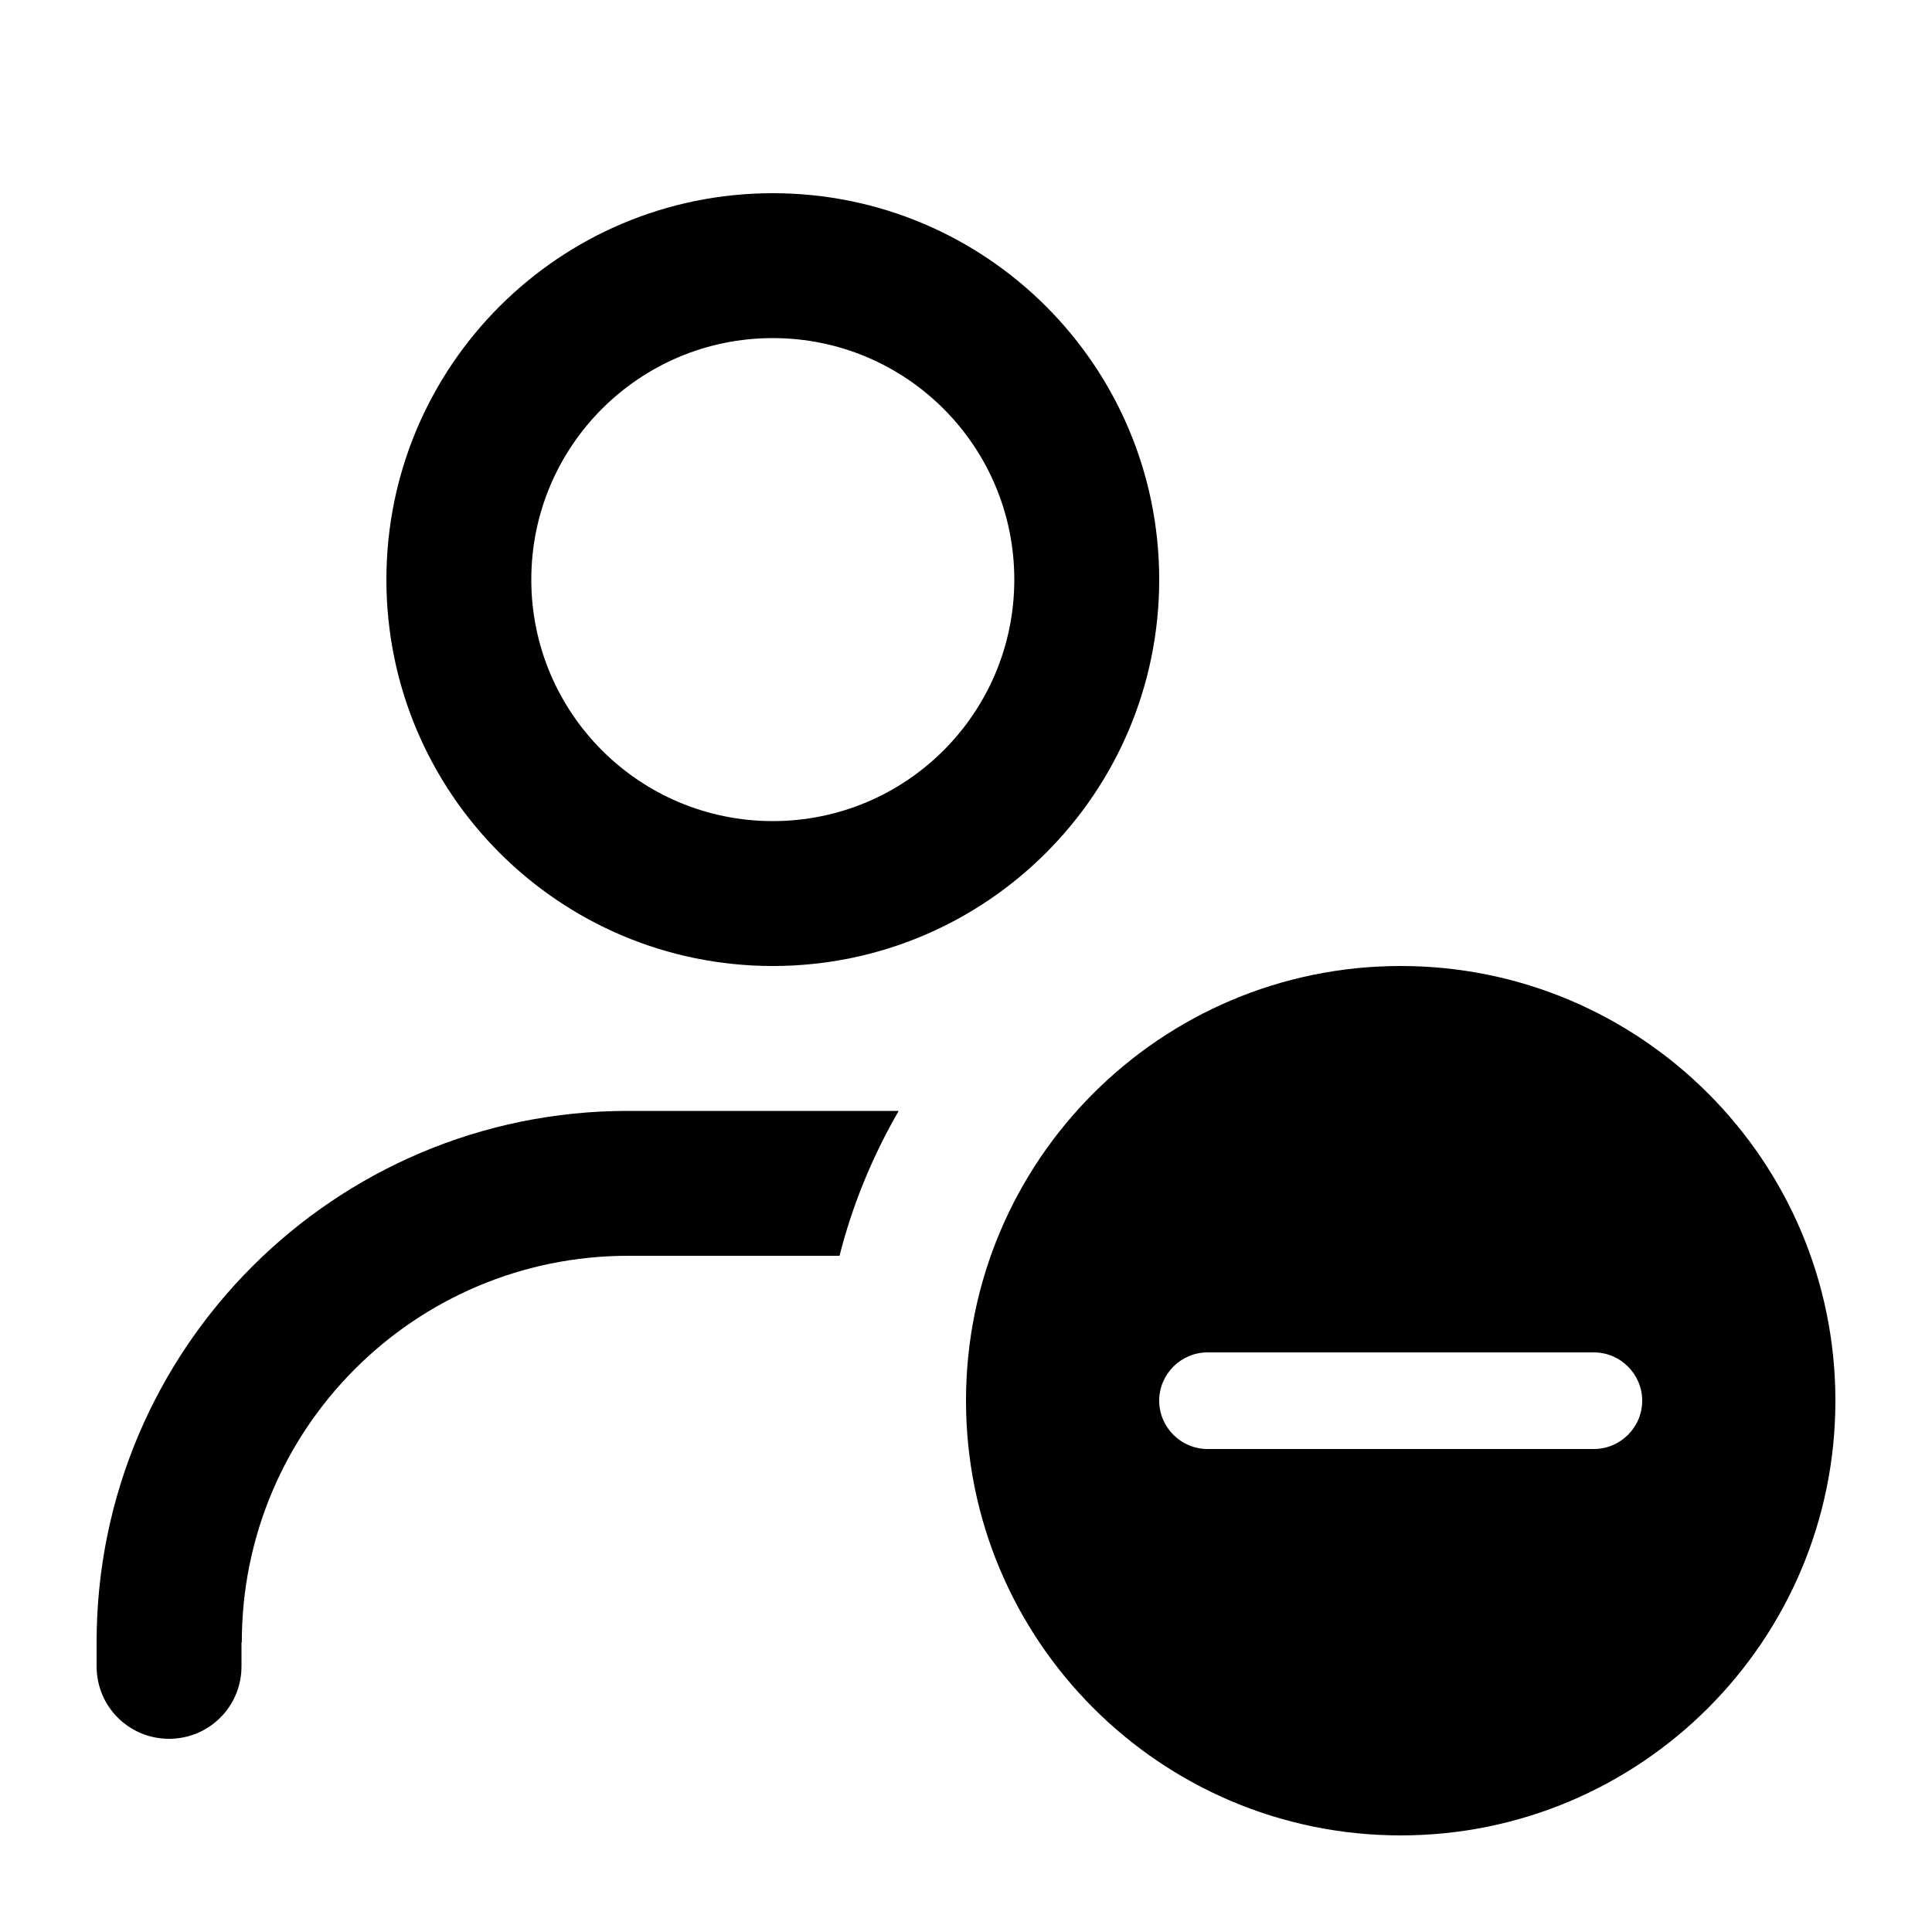
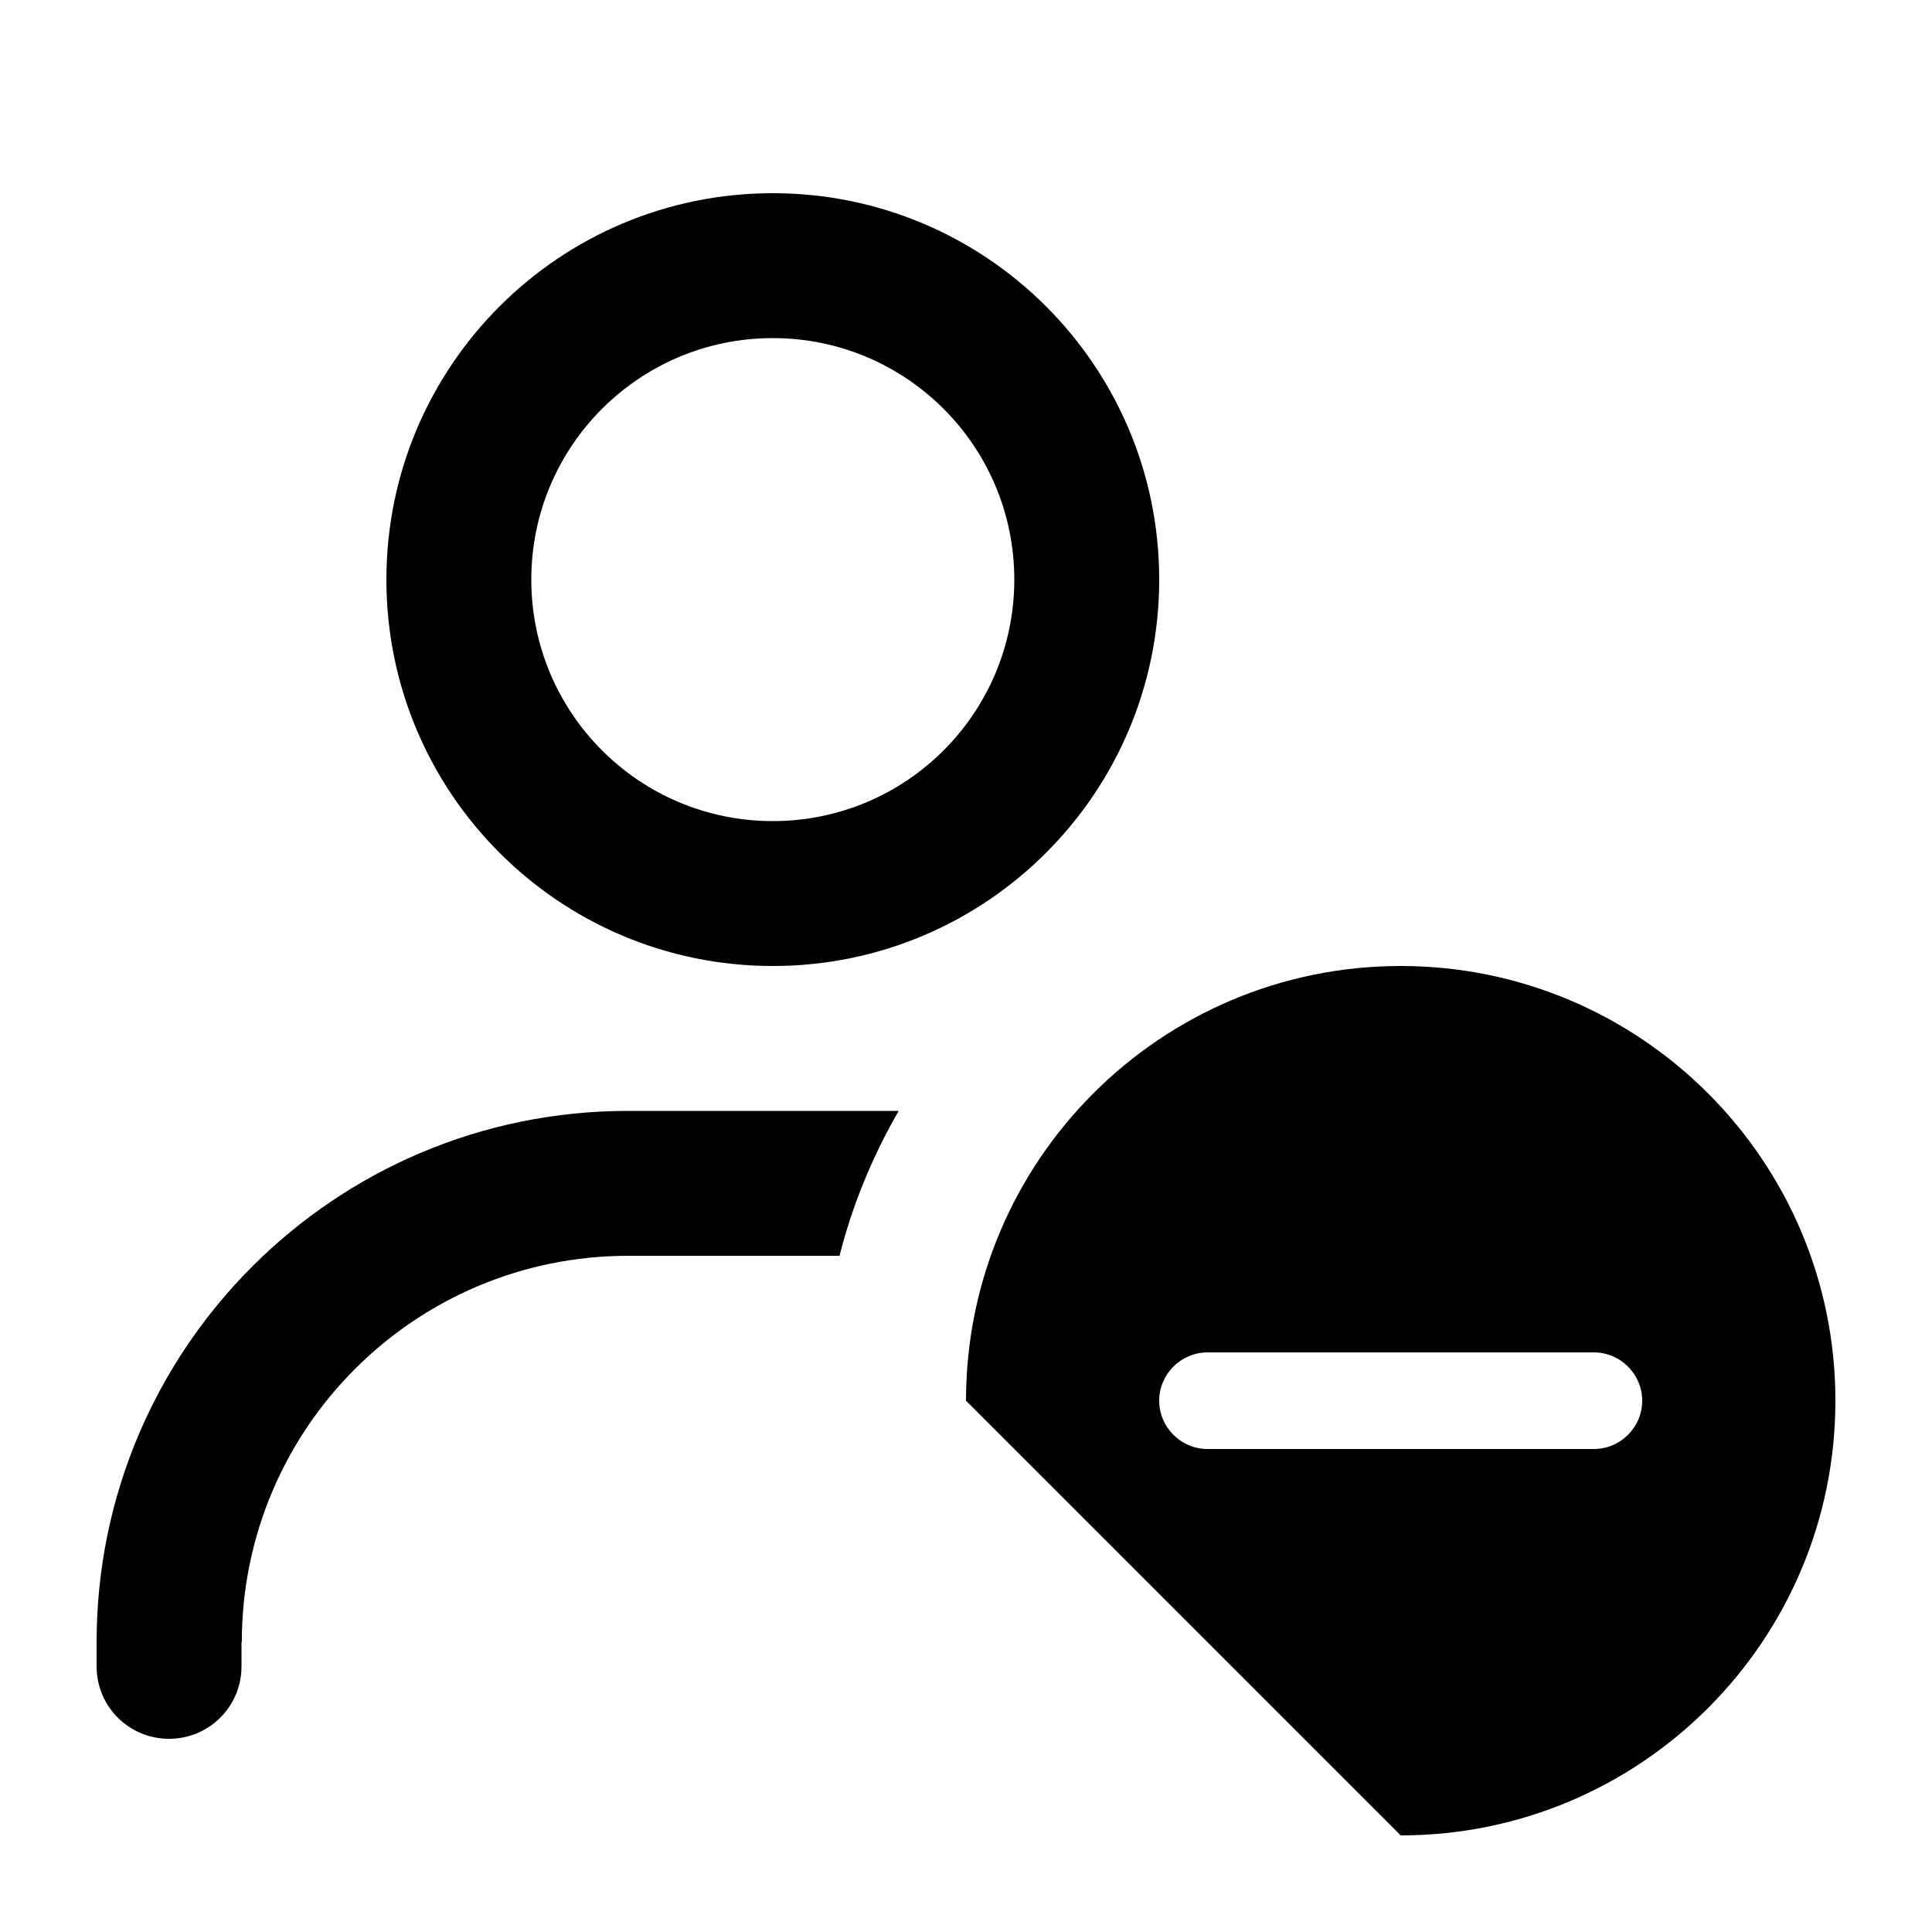
<svg xmlns="http://www.w3.org/2000/svg" viewBox="0 0 640 640">
-   <path fill="currentColor" d="M336 192C336 147.8 300.2 112 256 112C211.8 112 176 147.8 176 192C176 236.2 211.8 272 256 272C300.2 272 336 236.2 336 192zM128 192C128 121.3 185.3 64 256 64C326.7 64 384 121.3 384 192C384 262.7 326.7 320 256 320C185.3 320 128 262.7 128 192zM80 544L80 552C80 565.3 69.3 576 56 576C42.7 576 32 565.3 32 552L32 544C32 446.8 110.8 368 208 368L297.7 368C289.1 382.9 282.4 399 278.1 416L208.1 416C137.4 416 80.1 473.3 80.1 544zM320 464C320 384.5 384.5 320 464 320C543.5 320 608 384.5 608 464C608 543.5 543.5 608 464 608C384.5 608 320 543.5 320 464zM544 464C544 455.2 536.8 448 528 448L400 448C391.2 448 384 455.2 384 464C384 472.8 391.2 480 400 480L528 480C536.8 480 544 472.8 544 464z" />
+   <path fill="currentColor" d="M336 192C336 147.8 300.2 112 256 112C211.8 112 176 147.8 176 192C176 236.2 211.8 272 256 272C300.2 272 336 236.2 336 192zM128 192C128 121.3 185.3 64 256 64C326.7 64 384 121.3 384 192C384 262.7 326.7 320 256 320C185.3 320 128 262.7 128 192zM80 544L80 552C80 565.3 69.3 576 56 576C42.7 576 32 565.3 32 552L32 544C32 446.8 110.8 368 208 368L297.7 368C289.1 382.9 282.4 399 278.1 416L208.1 416C137.4 416 80.1 473.3 80.1 544zM320 464C320 384.5 384.5 320 464 320C543.5 320 608 384.5 608 464C608 543.5 543.5 608 464 608zM544 464C544 455.2 536.8 448 528 448L400 448C391.2 448 384 455.2 384 464C384 472.8 391.2 480 400 480L528 480C536.8 480 544 472.8 544 464z" />
</svg>